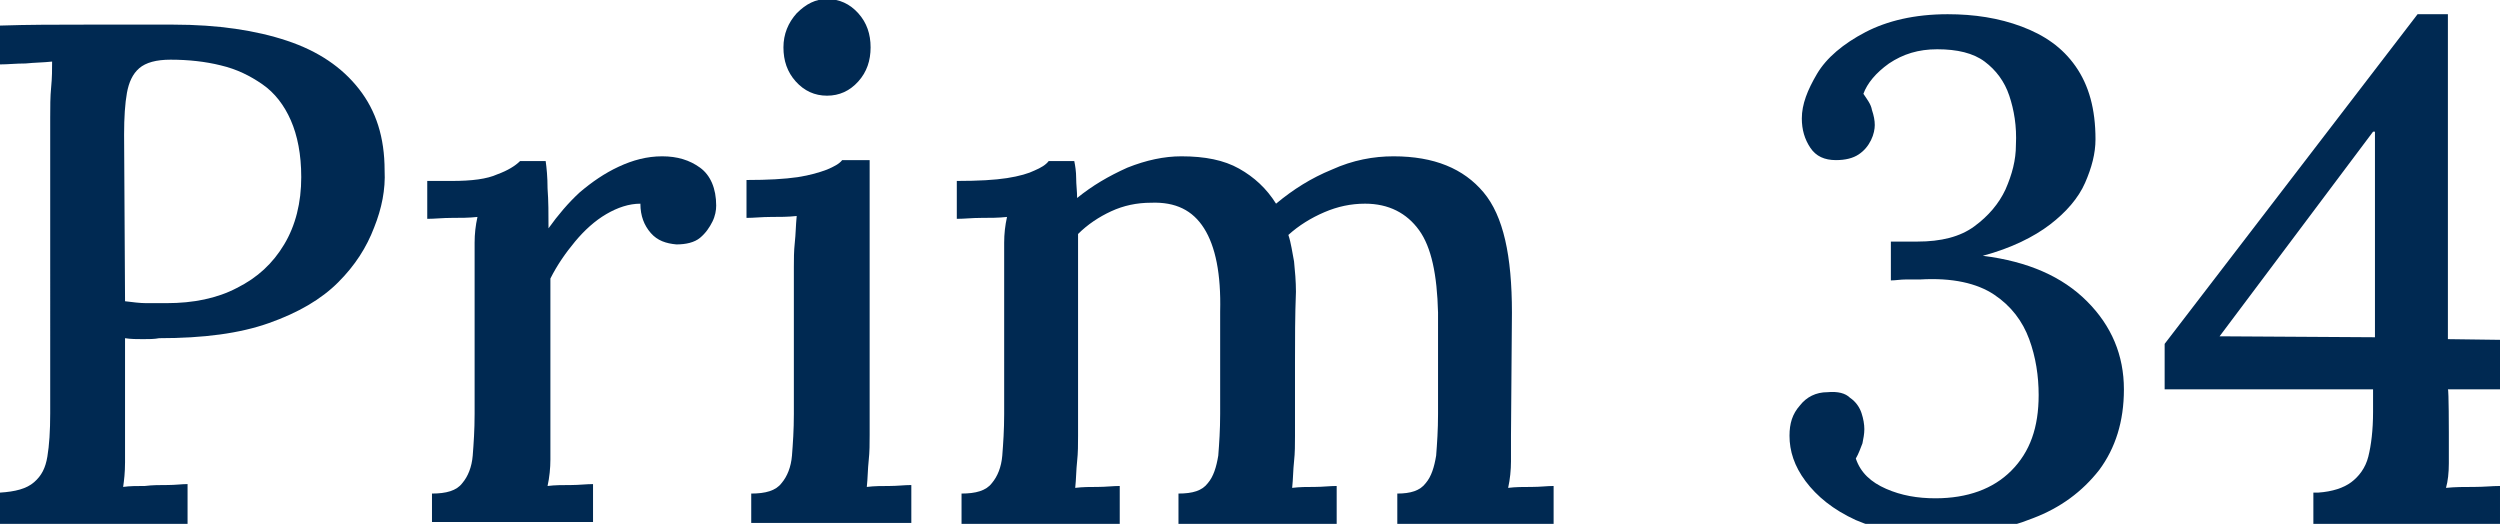
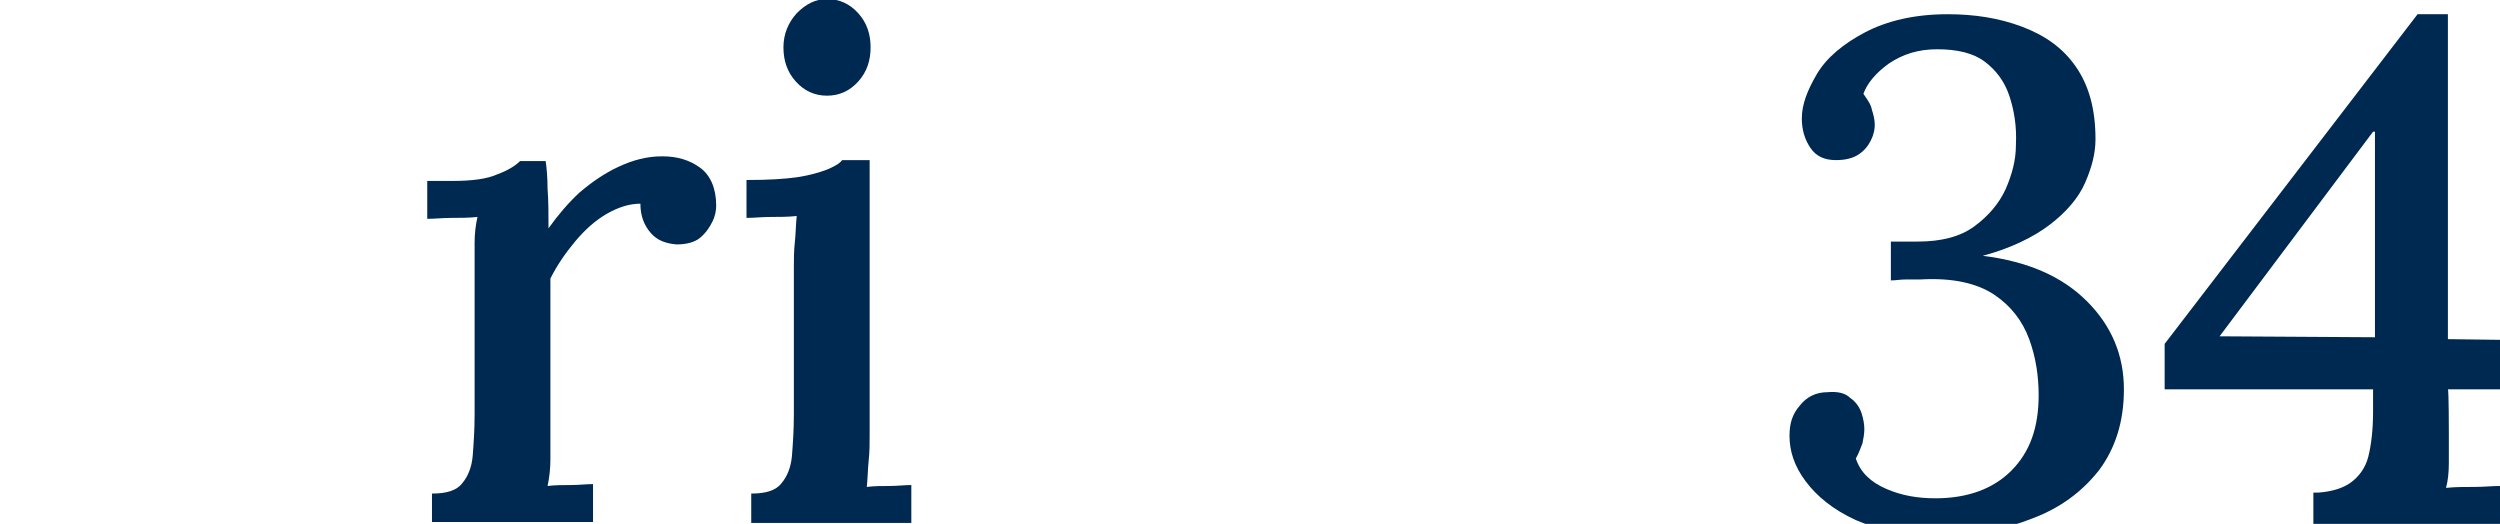
<svg xmlns="http://www.w3.org/2000/svg" version="1.1" id="Capa_2_00000129920526173962852200000001821235686141659811_" x="0px" y="0px" width="263.9px" height="55.3px" viewBox="0 0 263.9 55.3" style="enable-background:new 0 0 263.9 55.3;" xml:space="preserve">
  <style type="text/css"> .st0{fill:#002952;} </style>
  <g id="Capa_1-2">
    <g>
-       <path class="st0" d="M0,52c1.6-0.1,2.8-0.4,3.6-1.1s1.2-1.5,1.4-2.7c0.2-1.2,0.3-2.7,0.3-4.6V12.4c0-1.1,0-2.2,0.1-3.2 c0.1-1,0.1-1.9,0.1-2.7C4.6,6.6,3.7,6.6,2.7,6.7C1.7,6.7,0.8,6.8,0,6.8V2.7c3-0.1,6-0.1,9-0.1c3.1,0,6.2,0,9.3,0 c4.7,0,8.7,0.6,12,1.7s5.8,2.8,7.6,5.1c1.8,2.3,2.7,5.1,2.7,8.6c0.1,2-0.3,4-1.1,6c-0.8,2.1-2,4-3.8,5.8c-1.8,1.8-4.2,3.2-7.3,4.3 c-3.1,1.1-6.9,1.6-11.6,1.6c-0.5,0.1-1.1,0.1-1.7,0.1c-0.6,0-1.3,0-1.9-0.1v9.5c0,1.3,0,2.6,0,3.6c0,1.1-0.1,1.9-0.2,2.6 c0.7-0.1,1.5-0.1,2.3-0.1c0.8-0.1,1.6-0.1,2.4-0.1s1.5-0.1,2.1-0.1v4.2H0V52z M13.2,31.8c0.8,0.1,1.6,0.2,2.2,0.2 c0.6,0,1.4,0,2.2,0c2.8,0,5.3-0.5,7.4-1.6c2.2-1.1,3.8-2.6,5-4.6c1.2-2,1.8-4.4,1.8-7.1c0-2.4-0.4-4.4-1.1-6 c-0.7-1.6-1.7-2.9-3-3.8c-1.3-0.9-2.7-1.6-4.4-2c-1.6-0.4-3.4-0.6-5.3-0.6c-1.5,0-2.6,0.3-3.3,0.9c-0.7,0.6-1.1,1.5-1.3,2.6 c-0.2,1.1-0.3,2.6-0.3,4.4L13.2,31.8L13.2,31.8z" />
      <path class="st0" d="M45.6,52.1c1.5,0,2.6-0.3,3.2-1.1c0.6-0.7,1-1.7,1.1-2.9c0.1-1.3,0.2-2.7,0.2-4.4V28.2c0-0.8,0-1.7,0-2.6 c0-0.9,0.1-1.8,0.3-2.7c-0.9,0.1-1.8,0.1-2.7,0.1c-1,0-1.8,0.1-2.6,0.1v-4h2.6c2.1,0,3.7-0.2,4.8-0.7c1.1-0.4,1.9-0.9,2.4-1.4h2.7 c0.1,0.7,0.2,1.7,0.2,2.9c0.1,1.3,0.1,2.7,0.1,4.2c1-1.4,2.1-2.7,3.3-3.8c1.3-1.1,2.6-2,4.1-2.7c1.5-0.7,3-1.1,4.6-1.1 s2.9,0.4,4,1.2c1.1,0.8,1.7,2.2,1.7,4c0,0.5-0.1,1.1-0.4,1.7c-0.3,0.6-0.7,1.2-1.3,1.7c-0.6,0.5-1.5,0.7-2.5,0.7 c-1.1-0.1-2-0.4-2.7-1.2s-1.1-1.8-1.1-3.1c-1.2,0-2.4,0.4-3.6,1.1c-1.2,0.7-2.3,1.7-3.3,2.9c-1,1.2-1.9,2.5-2.6,3.9v16.4 c0,0.9,0,1.8,0,2.7c0,0.9-0.1,1.9-0.3,2.8c0.8-0.1,1.6-0.1,2.5-0.1c0.8,0,1.6-0.1,2.3-0.1v4H45.6L45.6,52.1L45.6,52.1z" />
      <path class="st0" d="M79.3,52.1c1.5,0,2.6-0.3,3.2-1.1c0.6-0.7,1-1.7,1.1-2.9c0.1-1.3,0.2-2.7,0.2-4.4V28.2c0-0.8,0-1.7,0.1-2.6 c0.1-0.9,0.1-1.8,0.2-2.8c-0.9,0.1-1.8,0.1-2.7,0.1c-1,0-1.8,0.1-2.6,0.1v-4c2.3,0,4-0.1,5.4-0.3c1.3-0.2,2.3-0.5,3.1-0.8 c0.7-0.3,1.3-0.6,1.6-1h2.9v29c0,0.9,0,1.8-0.1,2.7c-0.1,0.9-0.1,1.9-0.2,2.8c0.8-0.1,1.6-0.1,2.4-0.1s1.6-0.1,2.3-0.1v4H79.3 L79.3,52.1L79.3,52.1z M87.3,10.1c-1.3,0-2.4-0.5-3.3-1.5c-0.9-1-1.3-2.2-1.3-3.6s0.5-2.6,1.4-3.6c1-1,2-1.5,3.2-1.5 c1.3,0,2.4,0.5,3.3,1.5c0.9,1,1.3,2.2,1.3,3.6s-0.4,2.6-1.3,3.6C89.7,9.6,88.6,10.1,87.3,10.1z" />
-       <path class="st0" d="M101.5,55.3v-3.2c1.5,0,2.6-0.3,3.2-1.1c0.6-0.7,1-1.7,1.1-2.9c0.1-1.3,0.2-2.7,0.2-4.4V28.2 c0-0.8,0-1.7,0-2.6c0-0.9,0.1-1.8,0.3-2.7c-0.9,0.1-1.8,0.1-2.7,0.1c-1,0-1.8,0.1-2.6,0.1v-4c2.3,0,4-0.1,5.3-0.3 c1.3-0.2,2.3-0.5,2.9-0.8c0.7-0.3,1.2-0.6,1.5-1h2.7c0.1,0.5,0.2,1.1,0.2,1.8c0,0.7,0.1,1.4,0.1,2.1c1.6-1.3,3.3-2.3,5.3-3.2 c2-0.8,3.9-1.2,5.7-1.2c2.5,0,4.5,0.4,6.1,1.3c1.6,0.9,2.9,2.1,3.9,3.7c1.8-1.5,3.7-2.7,5.9-3.6c2.2-1,4.4-1.4,6.5-1.4 c4.3,0,7.4,1.3,9.5,3.8c2.1,2.5,3,6.7,3,12.7l-0.1,13c0,0.9,0,1.8,0,2.7c0,0.9-0.1,1.9-0.3,2.8c0.8-0.1,1.6-0.1,2.5-0.1 c0.9,0,1.6-0.1,2.3-0.1v4h-16.5v-3.2c1.4,0,2.4-0.3,3-1.1c0.6-0.7,0.9-1.7,1.1-2.9c0.1-1.3,0.2-2.7,0.2-4.4V33 c-0.1-4-0.7-6.9-2-8.7c-1.3-1.8-3.2-2.8-5.7-2.8c-1.5,0-2.9,0.3-4.3,0.9c-1.4,0.6-2.7,1.4-3.8,2.4c0.3,0.9,0.4,1.8,0.6,2.8 c0.1,1,0.2,2.1,0.2,3.2c-0.1,2.5-0.1,5-0.1,7.5V46c0,0.9,0,1.8-0.1,2.7c-0.1,0.9-0.1,1.9-0.2,2.8c0.8-0.1,1.6-0.1,2.4-0.1 c0.8,0,1.6-0.1,2.3-0.1v4h-16.7v-3.2c1.5,0,2.5-0.3,3.1-1.1c0.6-0.7,0.9-1.7,1.1-2.9c0.1-1.3,0.2-2.7,0.2-4.4V32.9 c0.1-4-0.5-6.9-1.7-8.8c-1.2-1.9-3-2.8-5.6-2.7c-1.5,0-2.9,0.3-4.2,0.9c-1.3,0.6-2.5,1.4-3.5,2.4c0,0.6,0,1.2,0,1.9s0,1.3,0,2.1 v17.3c0,0.9,0,1.8-0.1,2.7c-0.1,0.9-0.1,1.9-0.2,2.8c0.8-0.1,1.6-0.1,2.4-0.1s1.6-0.1,2.3-0.1v4L101.5,55.3L101.5,55.3z" />
      <path class="st0" d="M204.9,56.5c-3.7,0-6.7-0.6-9-1.6c-2.4-1.1-4.1-2.5-5.3-4.1s-1.7-3.2-1.7-4.8c0-1.3,0.3-2.3,1.1-3.2 c0.7-0.9,1.7-1.4,2.9-1.4c1.1-0.1,1.9,0.1,2.4,0.6c0.6,0.4,1,1,1.2,1.6c0.2,0.6,0.3,1.2,0.3,1.7c0,0.5-0.1,1-0.2,1.5 c-0.2,0.5-0.4,1.1-0.7,1.6c0.5,1.5,1.6,2.5,3.2,3.2c1.6,0.7,3.3,1,5.2,1c3.4,0,6.1-1,8-2.9c2-2,2.9-4.6,2.9-8c0-2-0.3-4-1-5.9 c-0.7-1.9-1.9-3.5-3.7-4.7c-1.8-1.2-4.4-1.8-7.8-1.6c-0.4,0-0.9,0-1.5,0c-0.6,0-1.1,0.1-1.6,0.1v-4.1h2.8c2.5,0,4.5-0.5,6-1.6 c1.5-1.1,2.6-2.4,3.3-3.9c0.7-1.6,1.1-3.1,1.1-4.7c0.1-2-0.2-3.7-0.7-5.2c-0.5-1.5-1.4-2.7-2.6-3.6c-1.2-0.9-2.9-1.3-5-1.3 c-2,0-3.6,0.5-5.1,1.5c-1.4,1-2.3,2.1-2.7,3.2c0.4,0.6,0.8,1.1,0.9,1.7c0.2,0.6,0.3,1.1,0.3,1.6c0,0.4-0.1,1-0.4,1.6 c-0.3,0.6-0.7,1.1-1.3,1.5c-0.6,0.4-1.4,0.6-2.4,0.6c-1.2,0-2.1-0.4-2.7-1.3c-0.6-0.9-0.9-1.9-0.9-3.1c0-1.5,0.6-3,1.6-4.7 s2.8-3.2,5.1-4.4s5.2-1.9,8.7-1.9c2.8,0,5.4,0.4,7.8,1.3c2.4,0.9,4.3,2.2,5.7,4.2s2.1,4.5,2.1,7.7c0,1.5-0.4,3-1.1,4.6 s-2,3.1-3.7,4.4c-1.7,1.3-4.1,2.5-7.1,3.3c4.8,0.6,8.4,2.2,11,4.8c2.6,2.6,3.9,5.7,3.9,9.3c0,3.4-0.9,6.2-2.6,8.5 c-1.8,2.3-4.1,4-7,5.1C211.6,55.9,208.4,56.5,204.9,56.5L204.9,56.5z" />
      <path class="st0" d="M258.5,45.7c0,1.1,0,2.2,0,3.2c0,1-0.1,1.9-0.3,2.6c1-0.1,1.9-0.1,3-0.1c1,0,1.9-0.1,2.7-0.1v4h-19.7V52h0.5 c1.5-0.1,2.7-0.5,3.5-1.1c0.8-0.6,1.5-1.5,1.8-2.7c0.3-1.2,0.5-2.8,0.5-4.7v-2.4h-22v-4.8l26.7-34.8h3.2v34.3l7.5,0.1v5.2h-7.5 C258.5,41.1,258.5,45.7,258.5,45.7z M250.5,13.9l-16.2,21.6l16.4,0.1V13.9H250.5z" />
    </g>
  </g>
</svg>